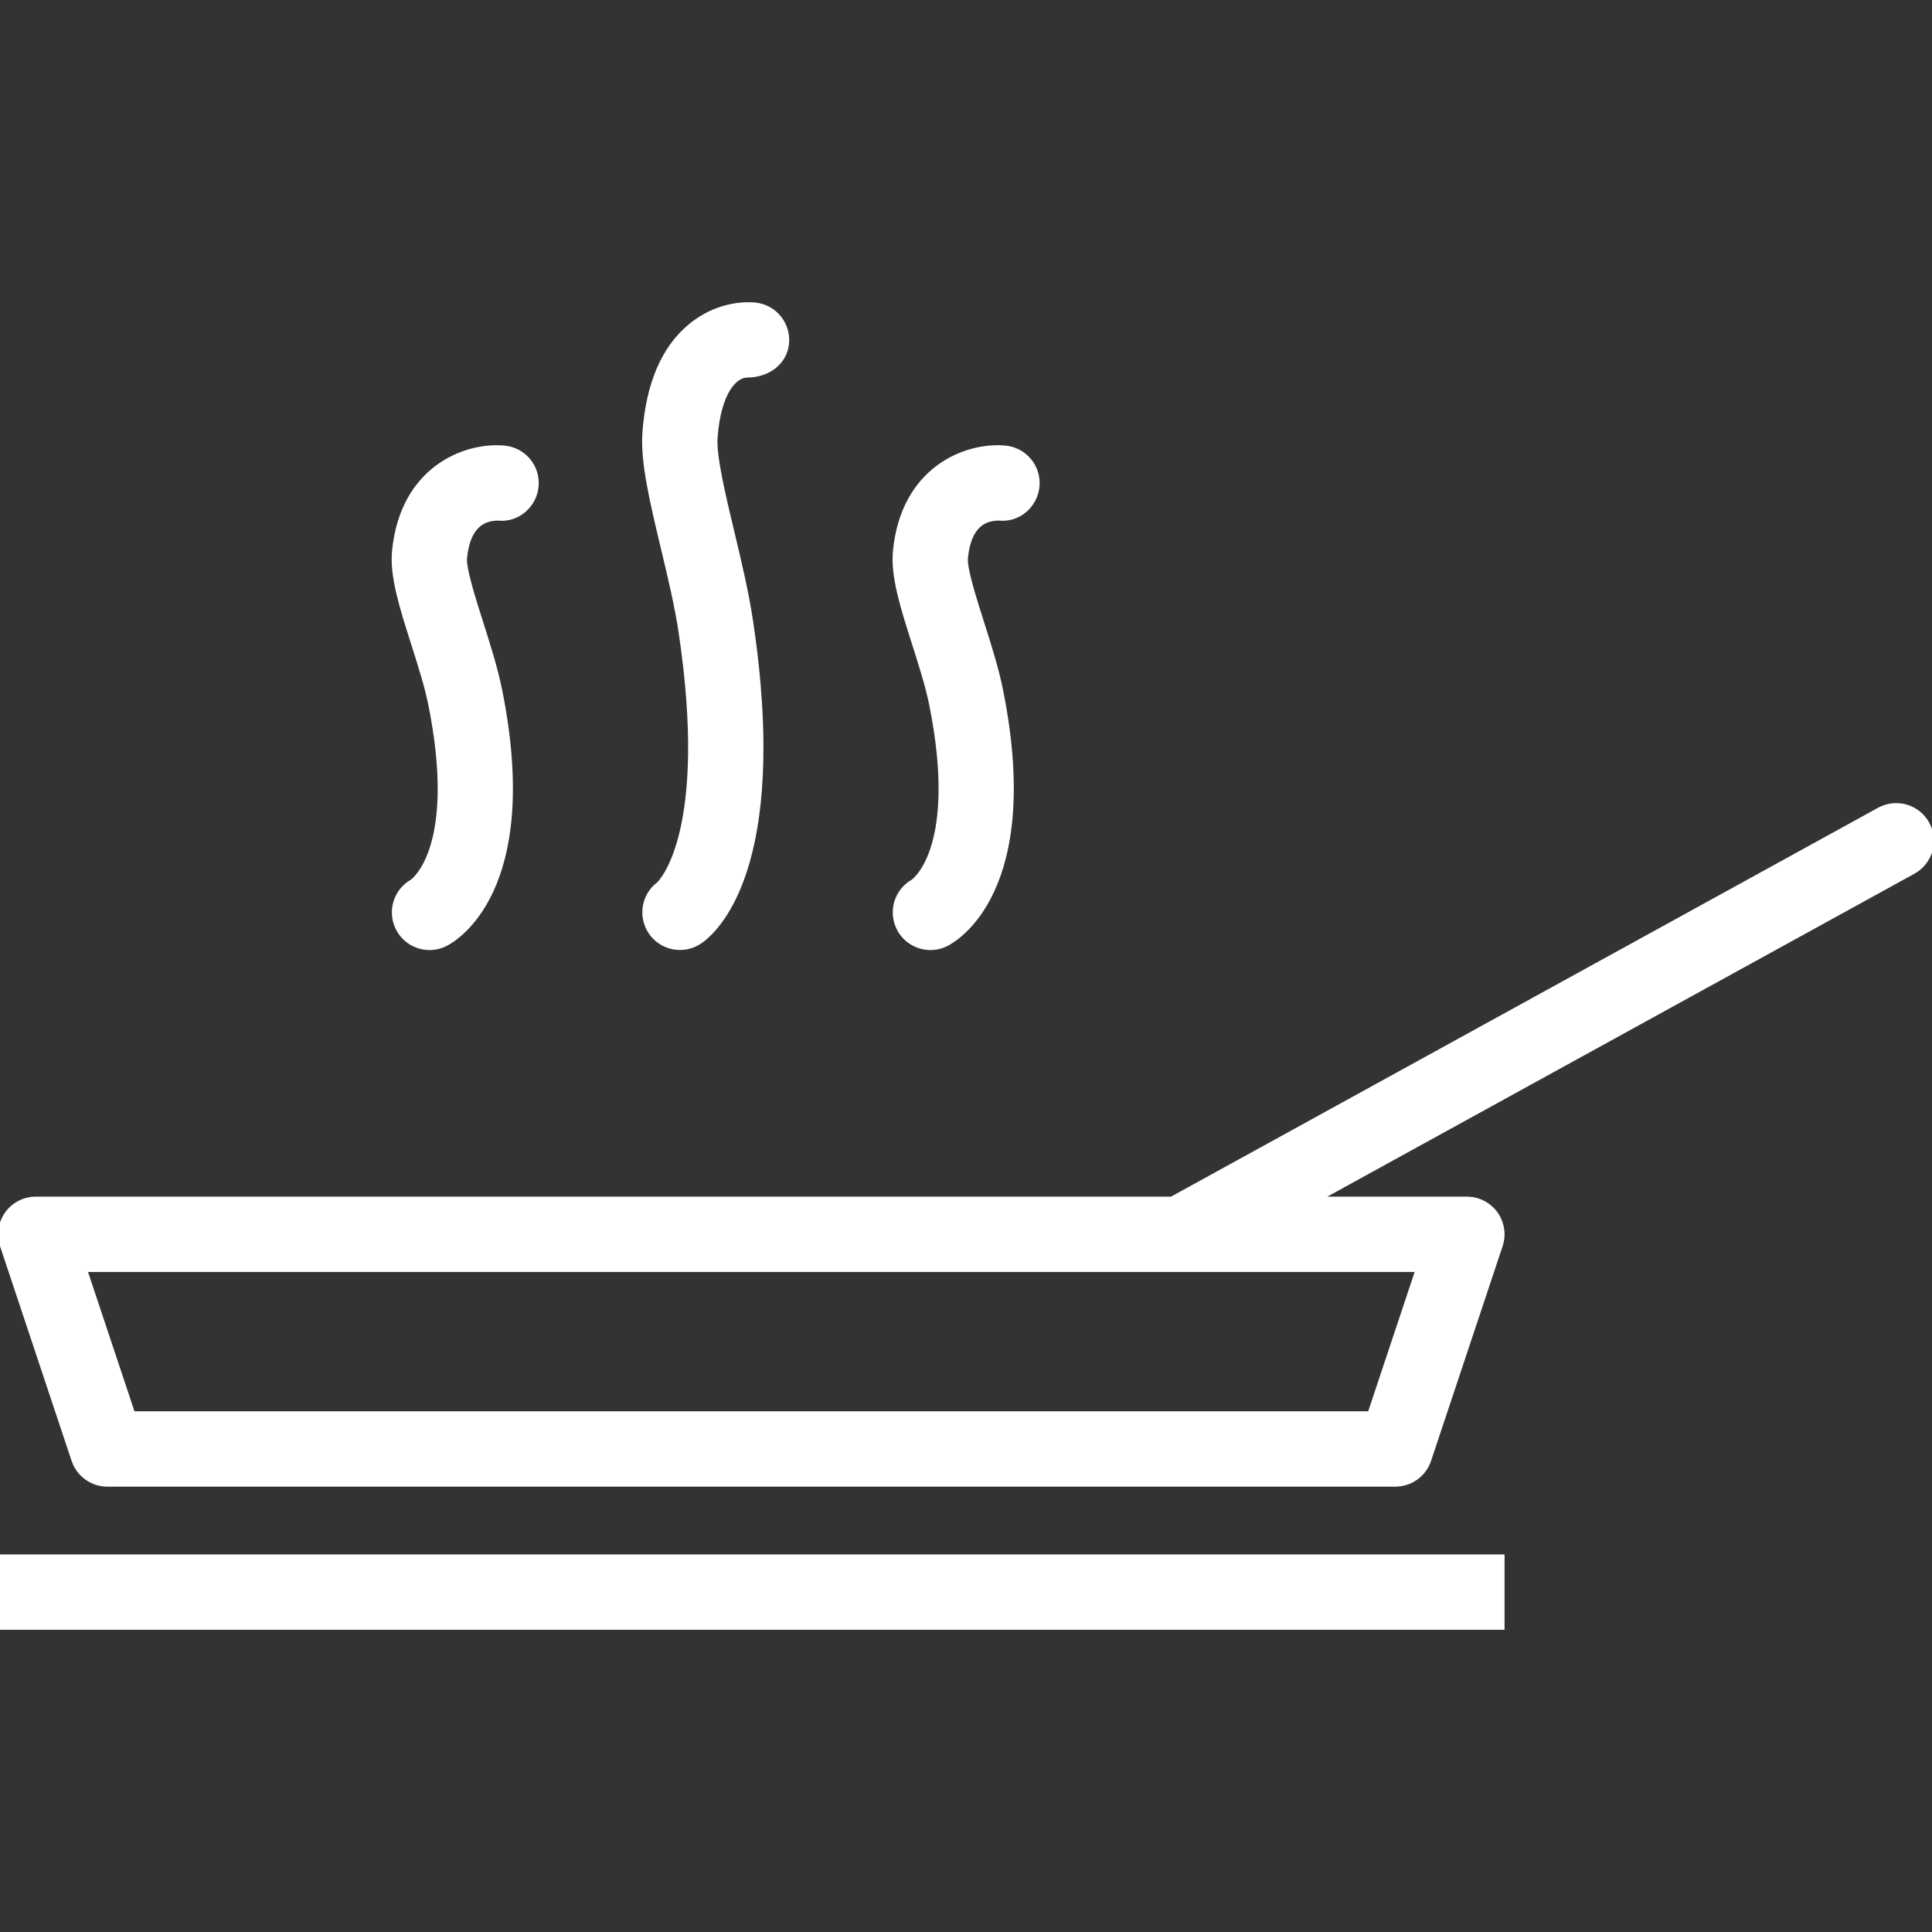
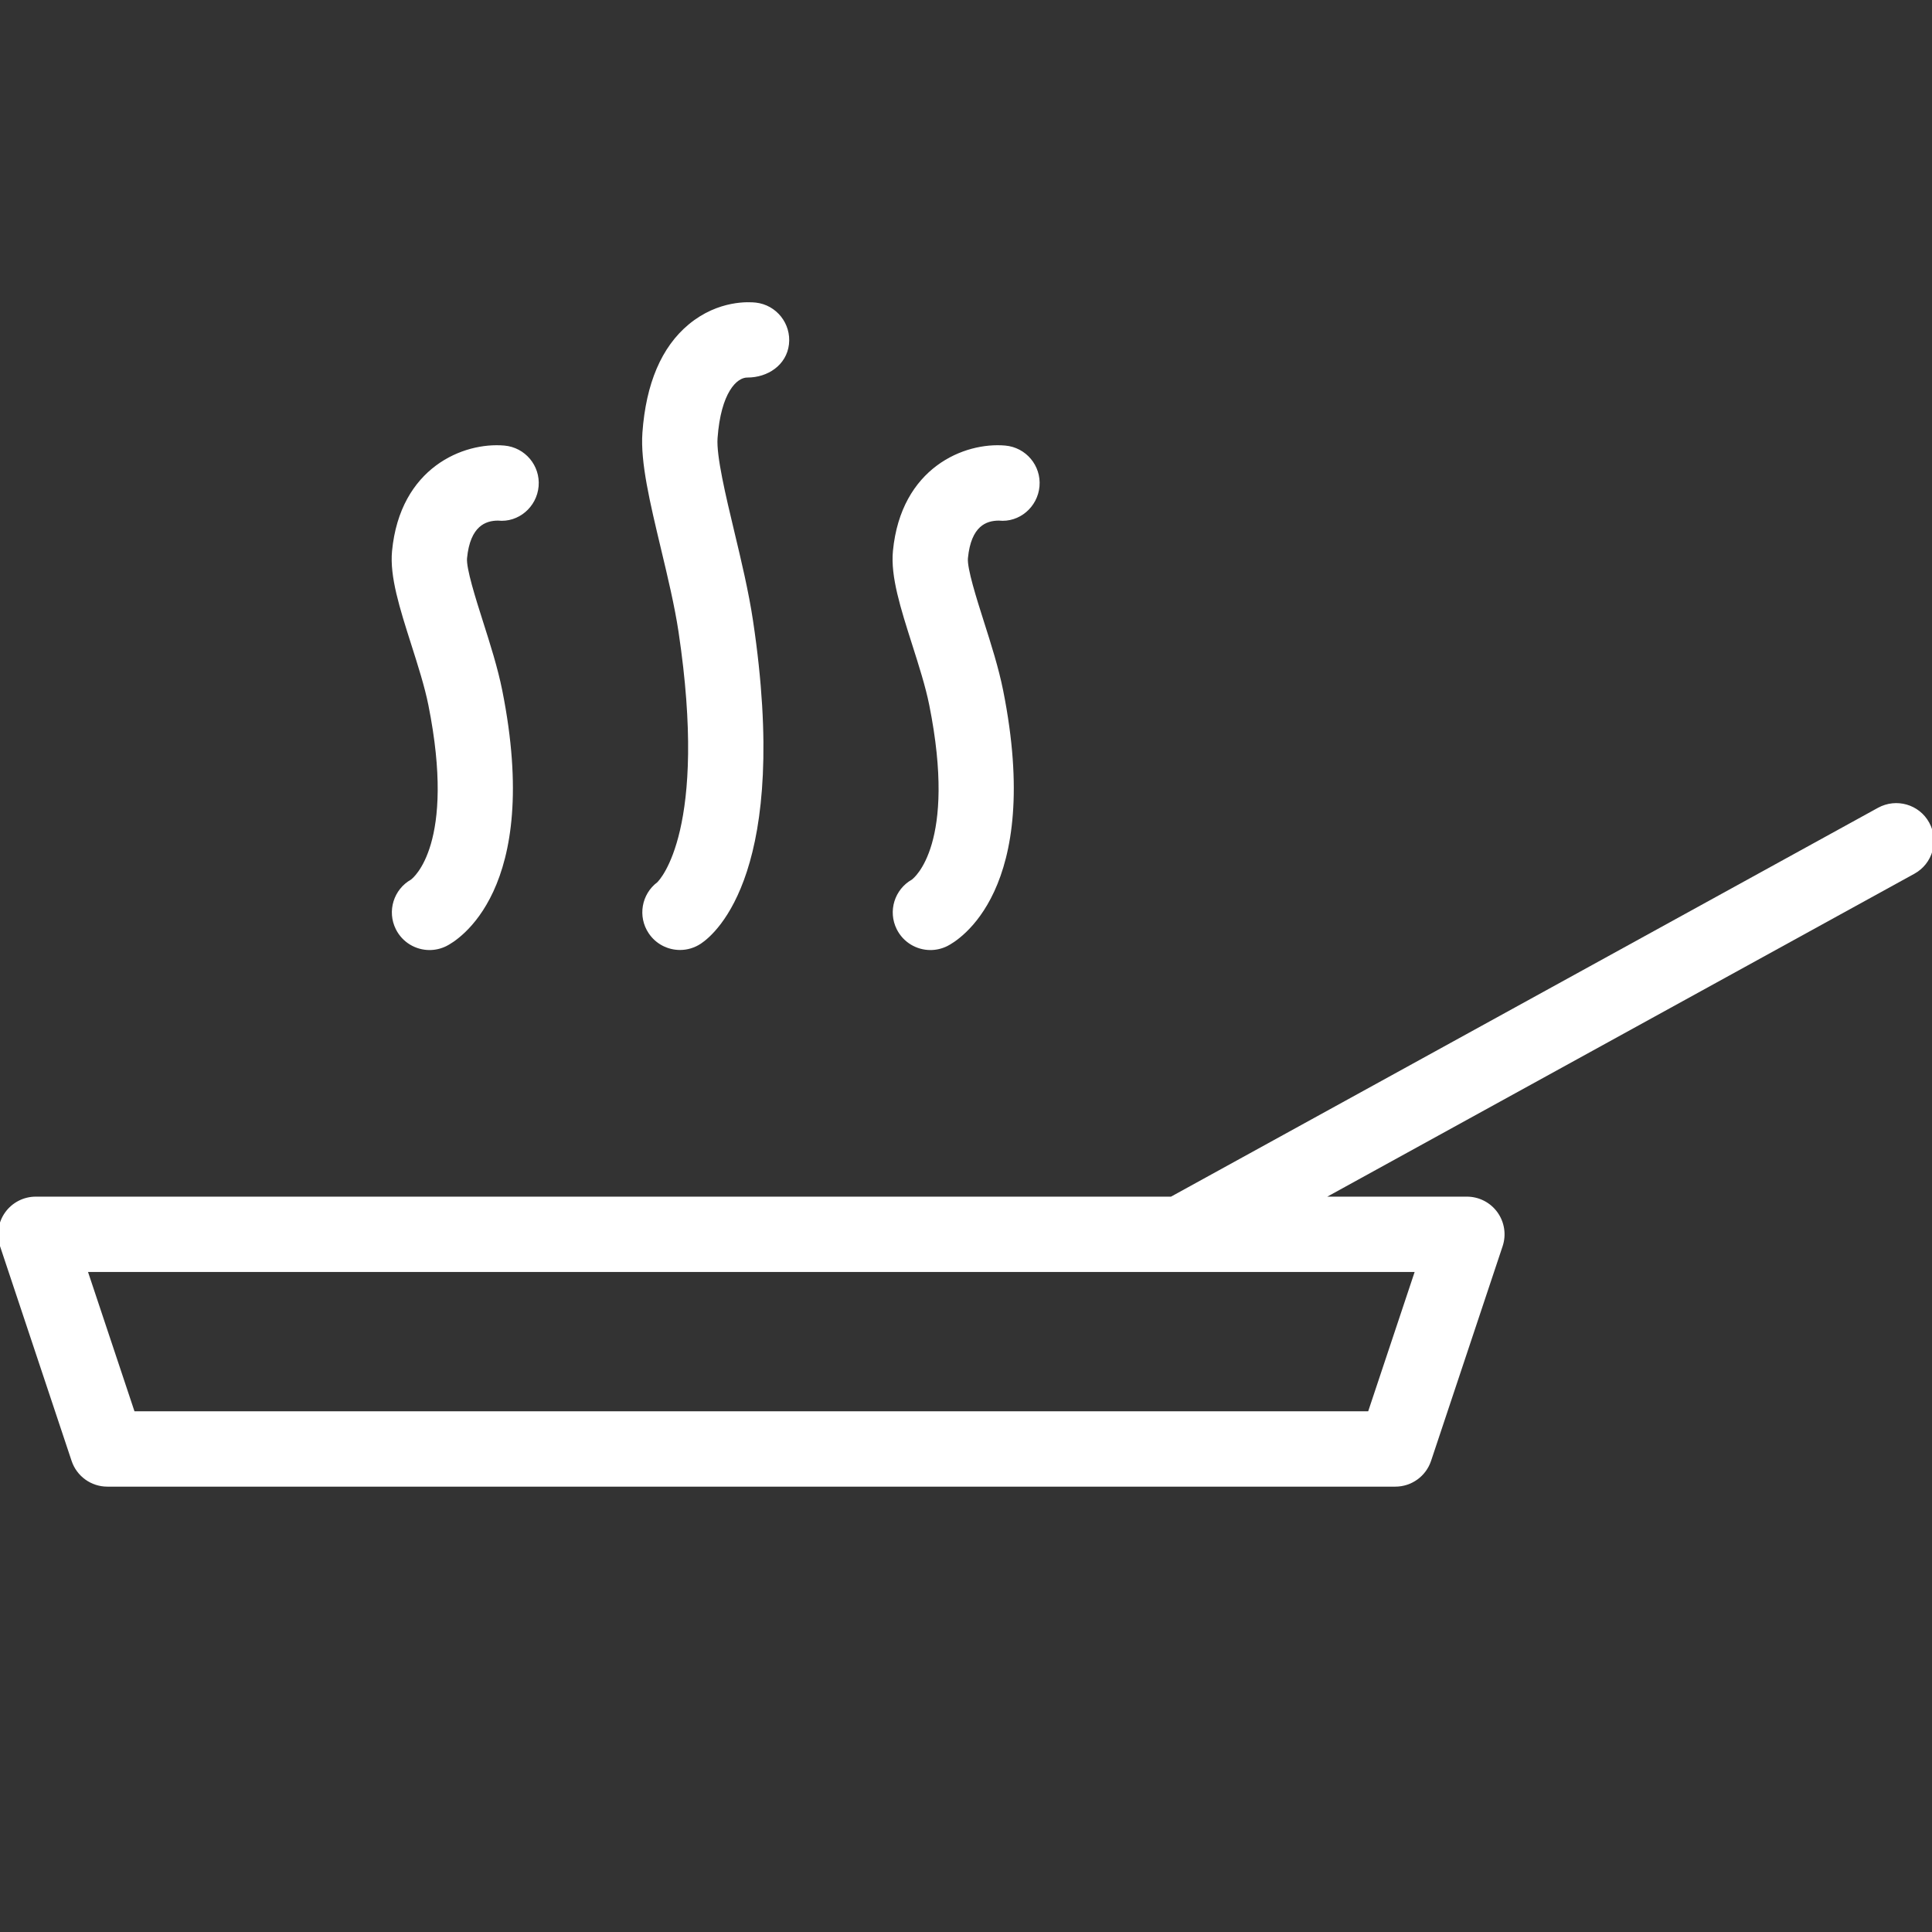
<svg xmlns="http://www.w3.org/2000/svg" fill="#ffffff" version="1.1" id="Layer_1" viewBox="0 0 512 512" xml:space="preserve" width="800px" height="800px" stroke="#ffffff">
  <rect x="0" y="0" width="512" height="512" fill="#333333" stroke="none" />
  <g id="SVGRepo_bgCarrier" stroke-width="0" />
  <g id="SVGRepo_tracerCarrier" stroke-linecap="round" stroke-linejoin="round" />
  <g id="SVGRepo_iconCarrier">
    <g>
      <g>
        <path d="M133.615,118.578c-10.588-0.935-27.116,5.648-29.222,27.5c-0.639,6.639,2.005,14.944,5.065,24.556 c1.759,5.518,3.579,11.222,4.56,16.139c7.389,36.944-4.023,46.157-4.829,46.75c-4.389,2.463-6.111,7.963-3.838,12.509 c1.662,3.324,5.009,5.241,8.491,5.241c1.422,0,2.87-0.324,4.232-1c2.602-1.305,25.134-14.25,14.537-67.222 c-1.19-5.944-3.167-12.157-5.083-18.167c-1.907-6-4.523-14.213-4.255-16.991c0.852-8.861,5.259-10.426,8.703-10.426 c5.194,0.565,9.815-3.407,10.264-8.63C142.694,123.624,138.833,119.032,133.615,118.578z" />
      </g>
    </g>
    <g>
      <g>
        <path d="M266.355,118.578c-10.555-0.935-27.116,5.648-29.222,27.5c-0.639,6.639,2.005,14.944,5.065,24.556 c1.759,5.518,3.579,11.222,4.56,16.139c7.389,36.944-4.023,46.157-4.829,46.75c-4.389,2.463-6.111,7.963-3.838,12.509 c1.662,3.324,5.009,5.241,8.491,5.241c1.422,0,2.87-0.324,4.232-1c2.602-1.305,25.134-14.25,14.537-67.222 c-1.19-5.944-3.167-12.157-5.083-18.167c-1.907-6-4.523-14.213-4.255-16.991c0.852-8.861,5.18-10.426,8.703-10.426 c5.194,0.565,9.815-3.407,10.264-8.63C275.434,123.624,271.573,119.032,266.355,118.578z" />
      </g>
    </g>
    <g>
      <g>
        <path d="M200.249,80.689c-1.569-0.176-9.676-0.755-17.398,5.653c-7.097,5.889-11.171,15.424-12.106,28.35 c-0.56,7.741,1.972,18.322,4.898,30.592c1.792,7.488,3.639,15.229,4.667,22.063c7.875,52.509-4.917,65.99-5.787,66.833 c-4.009,3-5.019,8.639-2.208,12.852c1.824,2.741,4.833,4.222,7.898,4.222c1.806,0,3.634-0.518,5.25-1.593 c4.005-2.667,23.472-19.315,13.597-85.129c-1.143-7.63-3.088-15.778-4.972-23.657c-2.241-9.38-4.778-19.981-4.426-24.796 c0.884-12.25,5.231-16.528,8.361-16.528c0.023,0,0.042,0,0.06,0c5.167,0,9.903-3.148,10.504-8.352 C209.184,85.995,205.453,81.282,200.249,80.689z" />
      </g>
    </g>
    <g>
      <g>
        <path d="M510.822,218.244c-2.514-4.602-8.273-6.25-12.875-3.741l-187.49,103.12H9.481c-3.046,0-5.907,1.463-7.69,3.935 c-1.782,2.472-2.269,5.657-1.306,8.546l18.963,56.889c1.292,3.87,4.912,6.482,8.995,6.482h341.332 c4.083,0,7.704-2.611,8.995-6.482l18.963-56.889c0.963-2.889,0.477-6.074-1.306-8.546c-1.782-2.472-4.643-3.935-7.69-3.935 h-38.942l157.289-86.509C511.674,228.596,513.35,222.827,510.822,218.244z M375.587,336.586l-12.643,37.926H35.278l-12.644-37.926 H375.587z" />
      </g>
    </g>
    <g>
      <g>
-         <rect y="412.444" width="398.221" height="18.963" />
-       </g>
+         </g>
    </g>
  </g>
</svg>